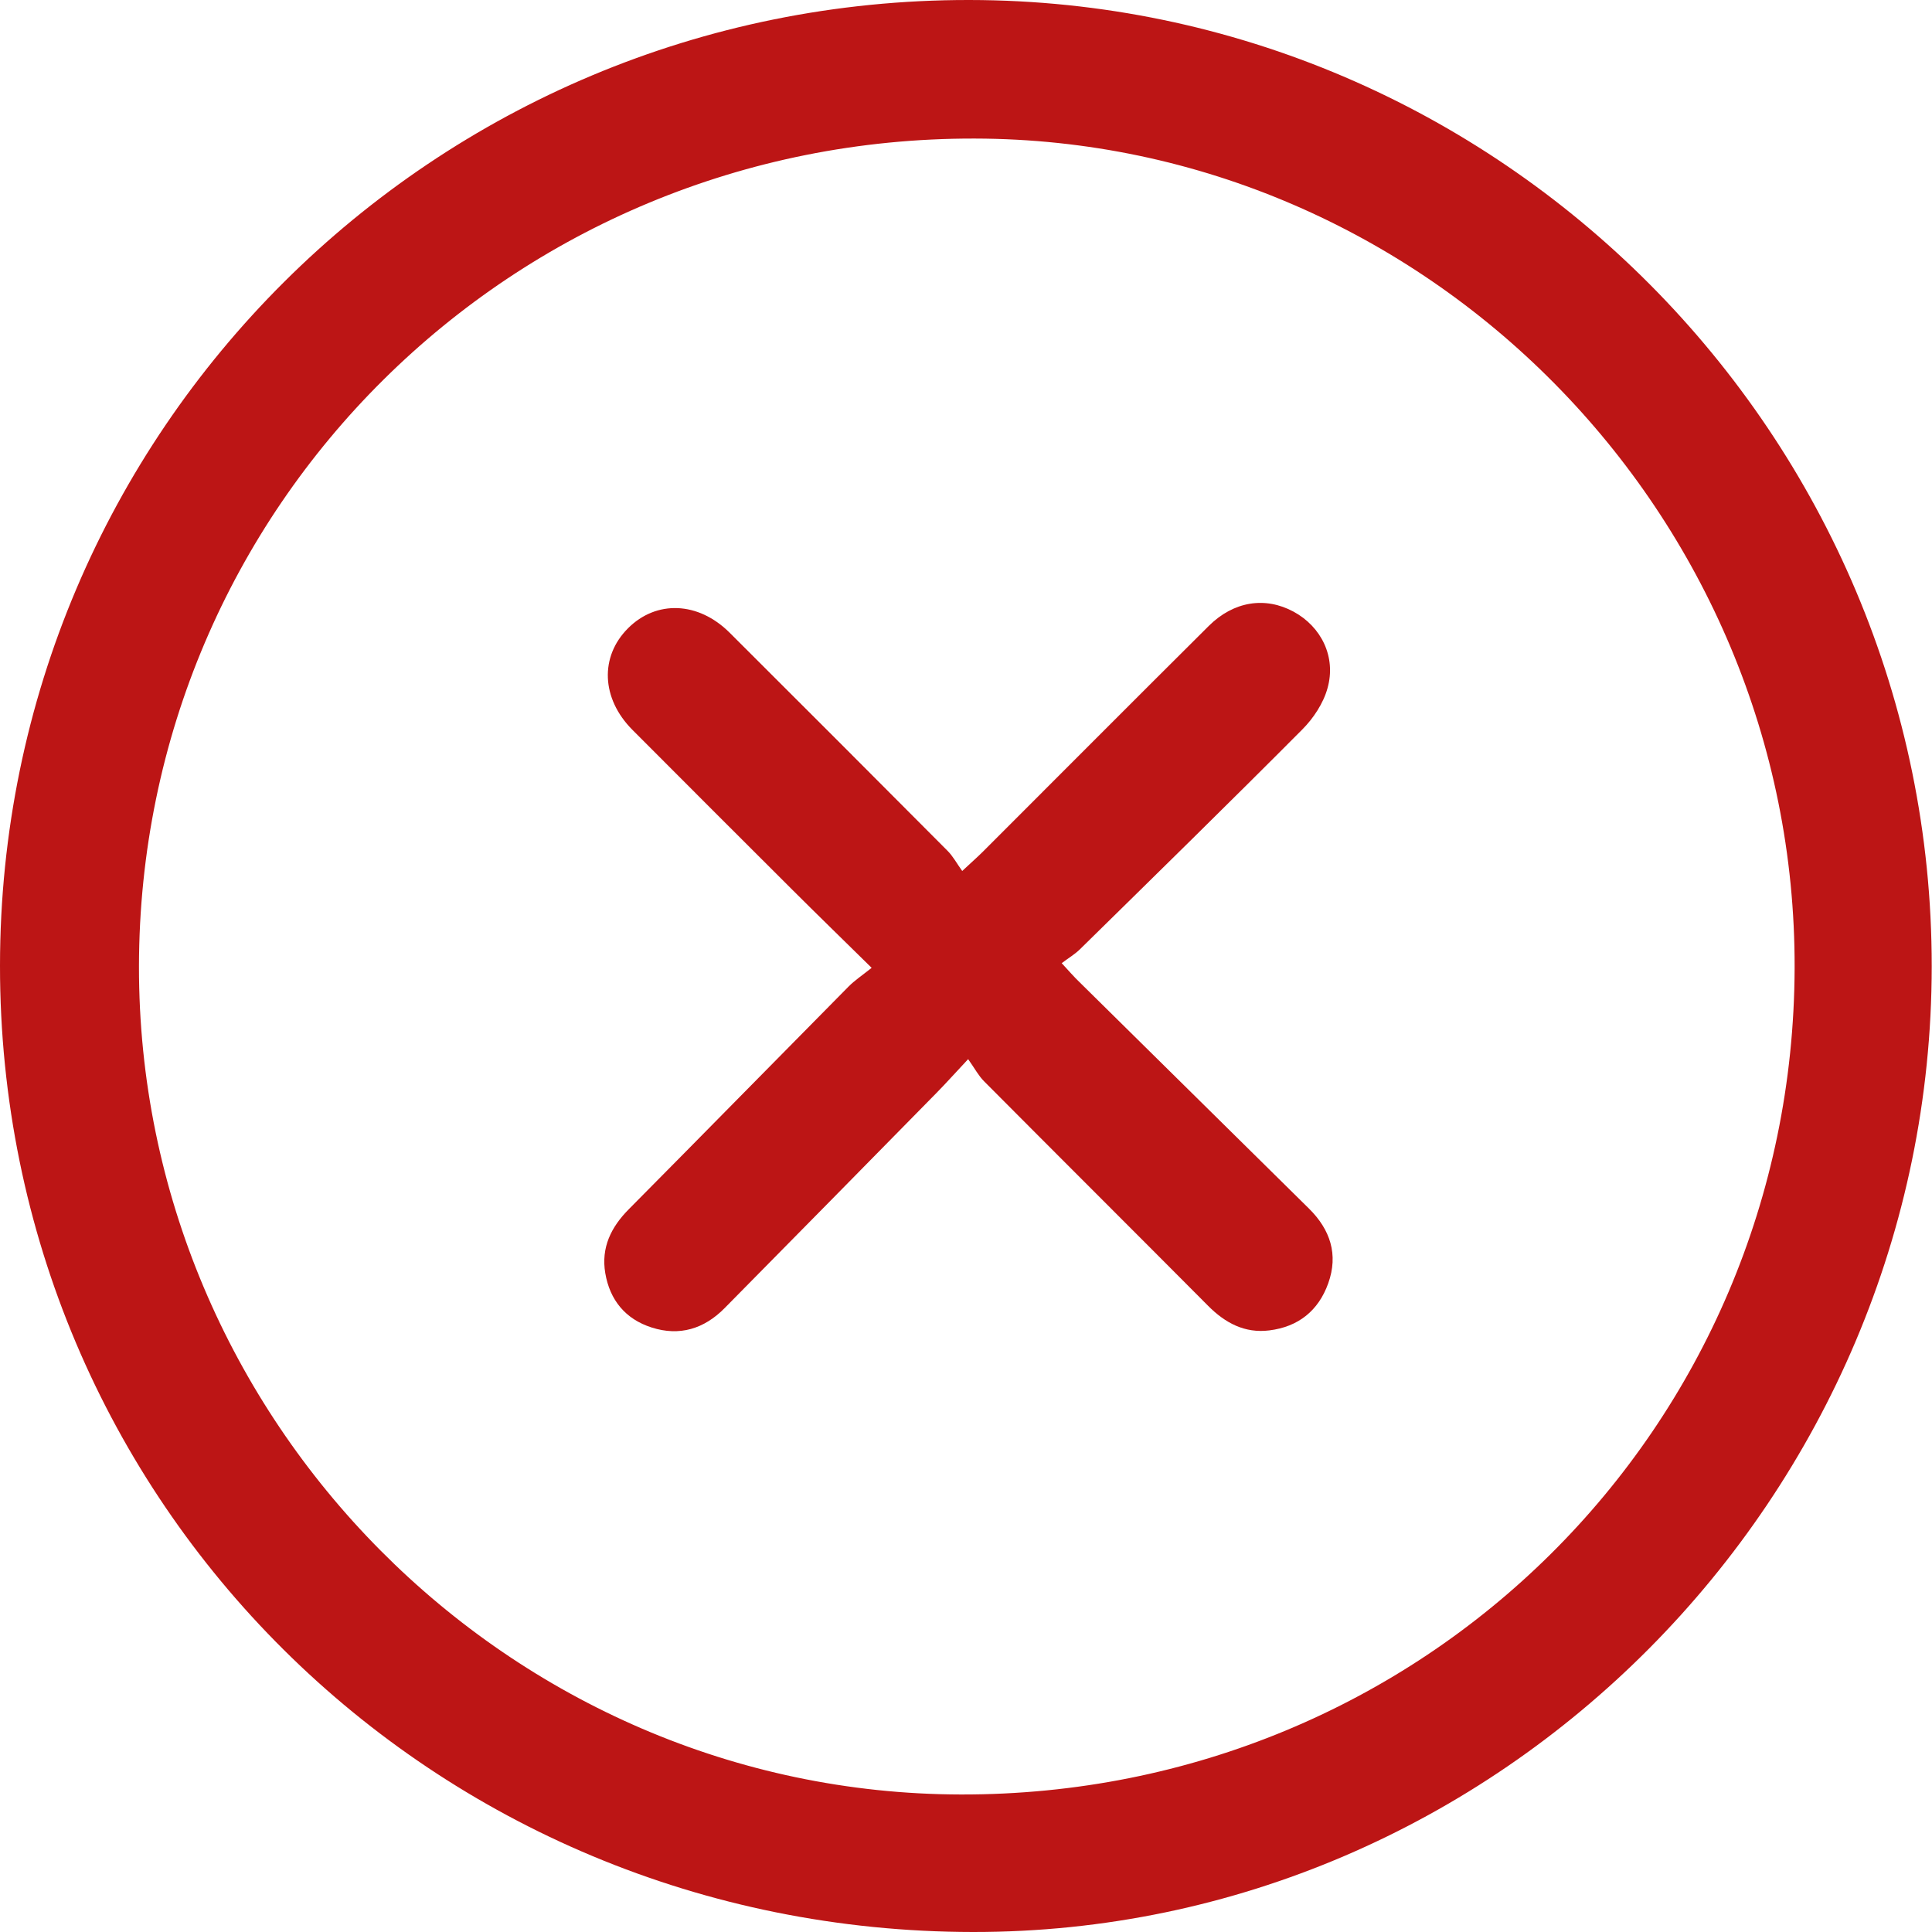
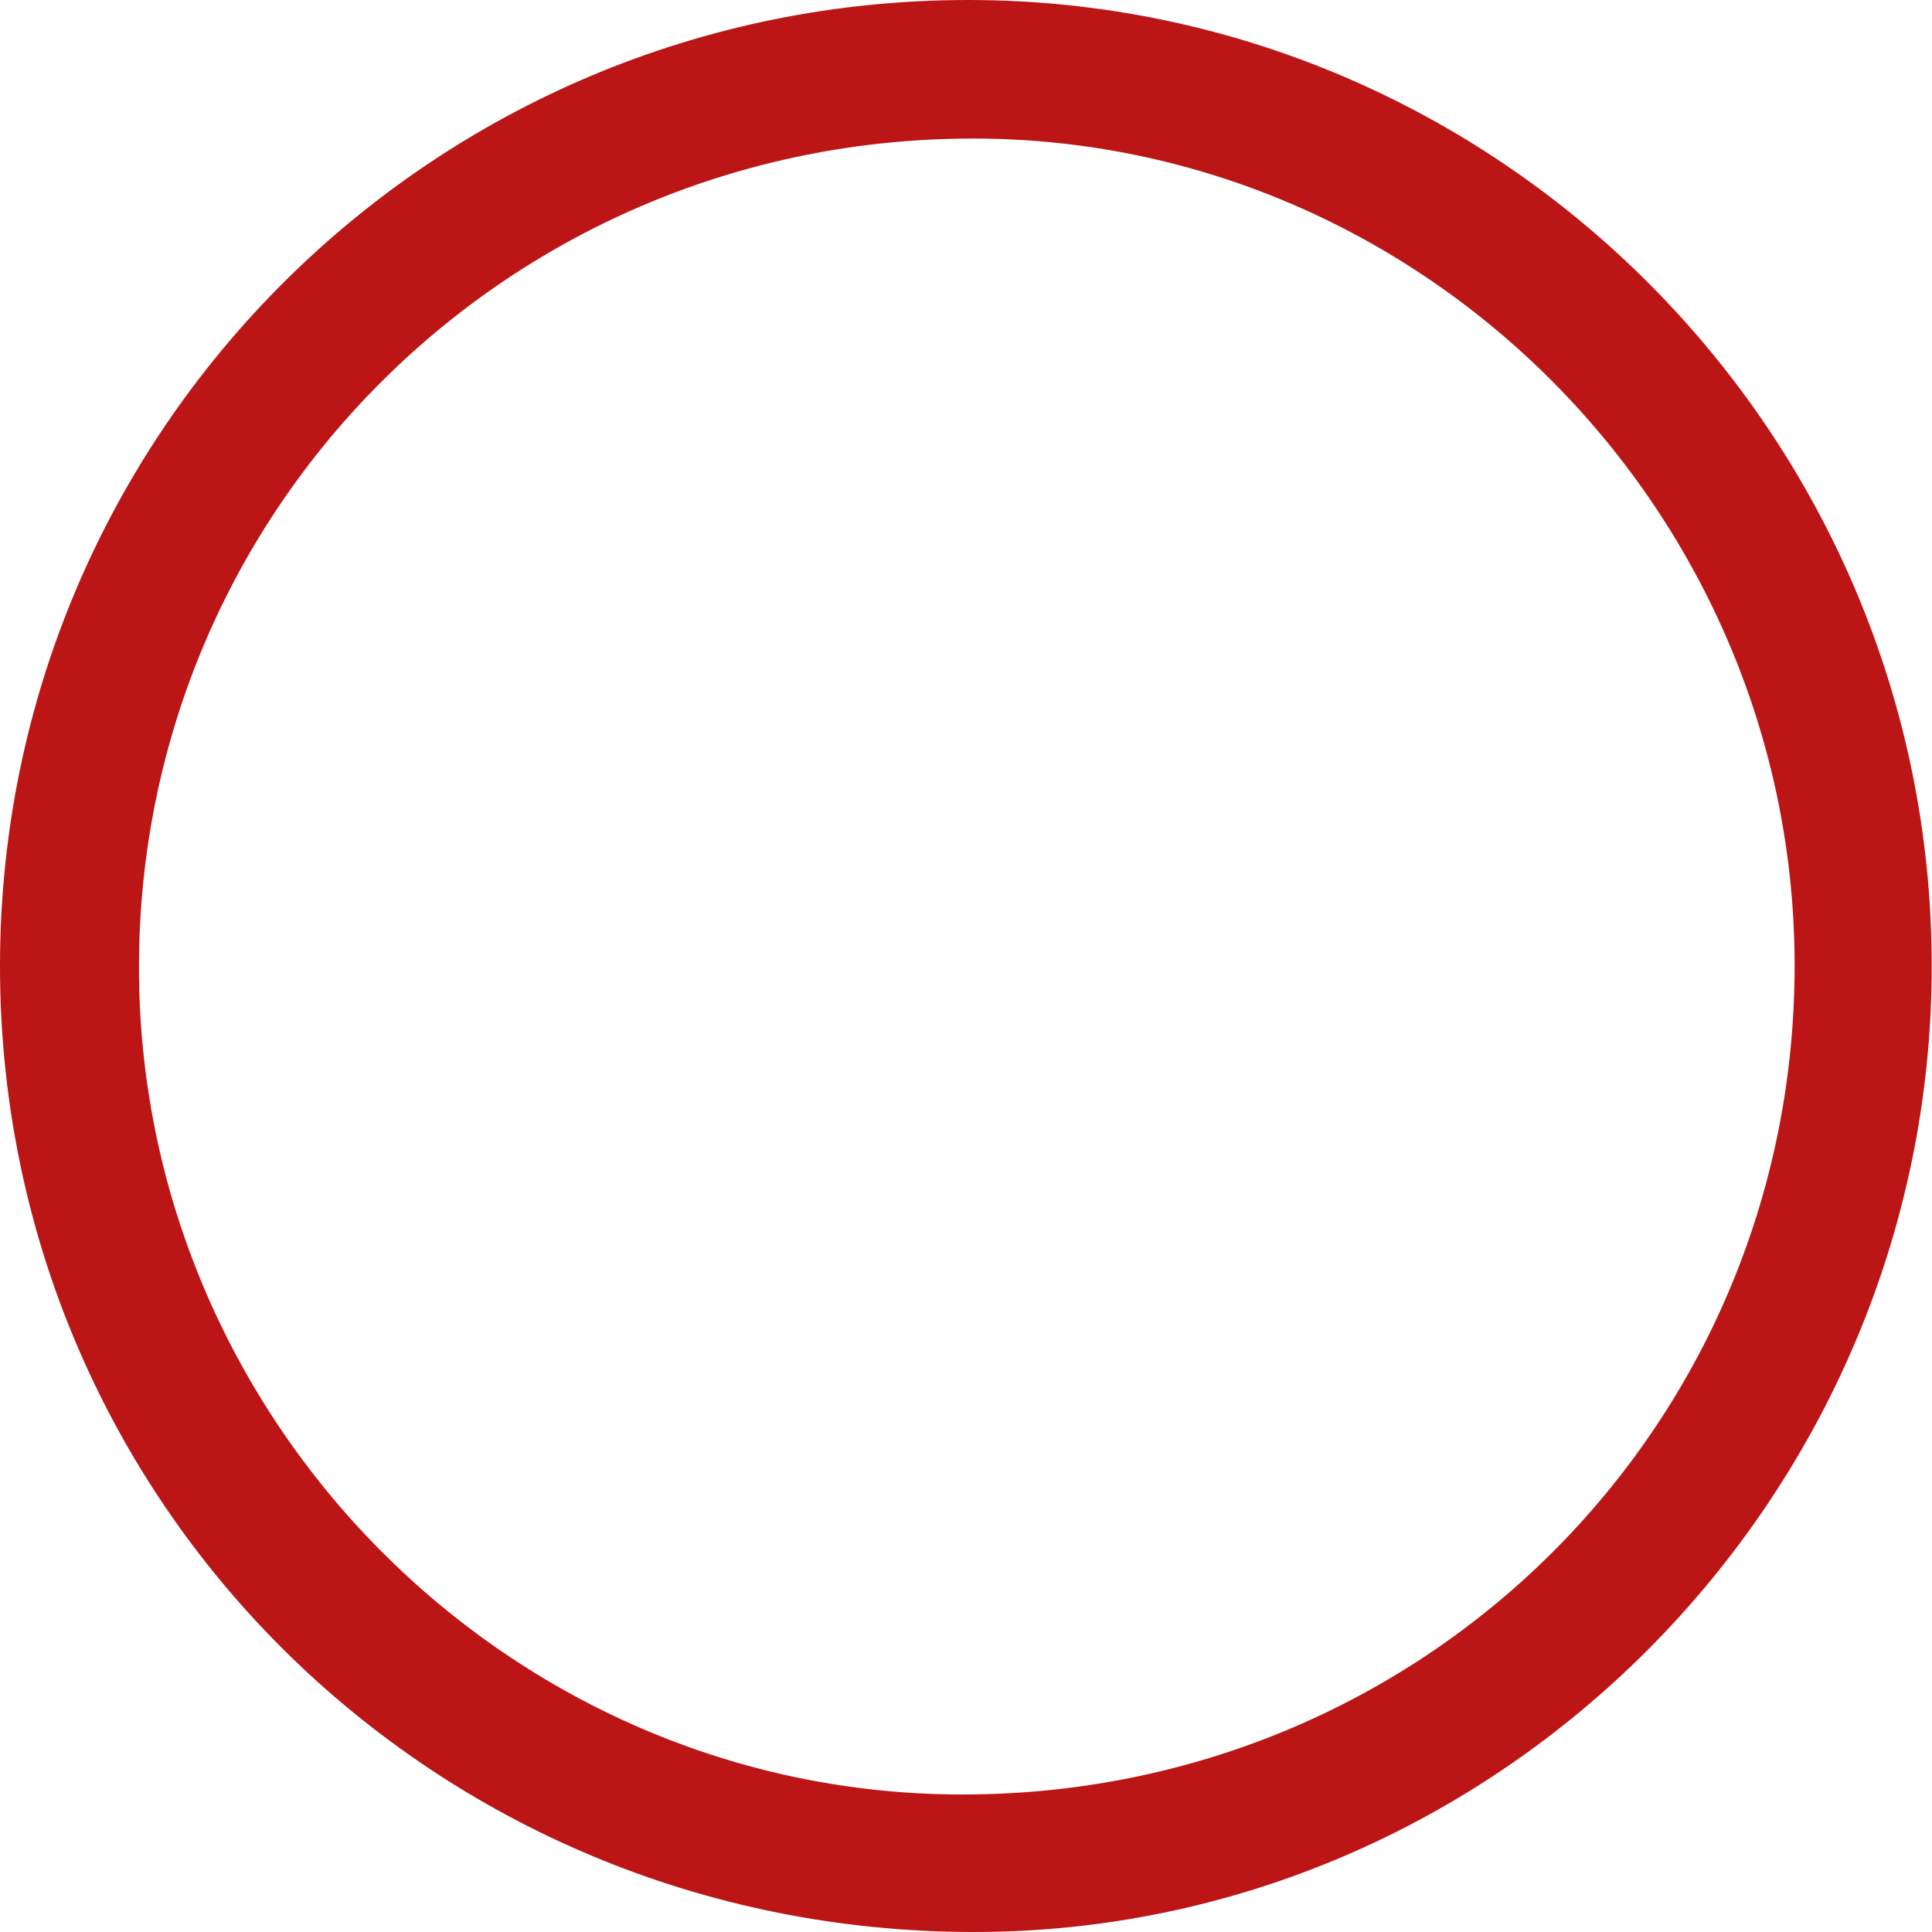
<svg xmlns="http://www.w3.org/2000/svg" width="28" height="28" viewBox="0 0 28 28" fill="none">
  <path d="M1.32767e-06 13.995C0.003 6.249 6.285 -0.009 14.05 1.00511e-05C21.735 0.009 28 6.302 27.996 14.006C27.992 21.69 21.72 28.008 14.102 28C6.266 27.993 -0.003 21.767 1.32767e-06 13.995ZM2.014 14.006C2.007 20.582 7.378 25.994 13.925 26.007C20.622 26.021 25.988 20.702 26.009 14.031C26.029 7.448 20.663 2.019 14.123 2.008C7.418 1.995 2.023 7.342 2.014 14.006Z" fill="#BC1515" />
-   <path d="M12.632 14.026C12.21 13.611 11.846 13.257 11.485 12.897C10.711 12.125 9.937 11.352 9.165 10.577C8.714 10.124 8.69 9.517 9.102 9.105C9.513 8.694 10.12 8.717 10.574 9.169C11.629 10.221 12.682 11.275 13.732 12.33C13.812 12.41 13.867 12.514 13.945 12.623C14.085 12.492 14.169 12.419 14.248 12.34C15.338 11.25 16.426 10.158 17.519 9.071C17.881 8.712 18.337 8.643 18.748 8.865C19.148 9.082 19.368 9.52 19.239 9.975C19.179 10.193 19.035 10.41 18.874 10.572C17.808 11.643 16.729 12.699 15.652 13.757C15.578 13.83 15.487 13.883 15.387 13.959C15.497 14.078 15.563 14.155 15.636 14.225C16.748 15.322 17.861 16.42 18.972 17.517C19.279 17.821 19.399 18.181 19.25 18.598C19.108 18.996 18.816 19.229 18.397 19.281C18.04 19.326 17.756 19.174 17.507 18.923C16.427 17.837 15.342 16.757 14.262 15.671C14.182 15.591 14.128 15.487 14.031 15.35C13.837 15.557 13.707 15.703 13.57 15.842C12.548 16.882 11.525 17.922 10.501 18.959C10.205 19.259 9.848 19.369 9.444 19.239C9.065 19.118 8.838 18.842 8.772 18.451C8.71 18.081 8.855 17.785 9.114 17.524C10.177 16.452 11.235 15.373 12.297 14.299C12.384 14.211 12.49 14.14 12.632 14.027V14.026Z" fill="#BC1515" />
</svg>